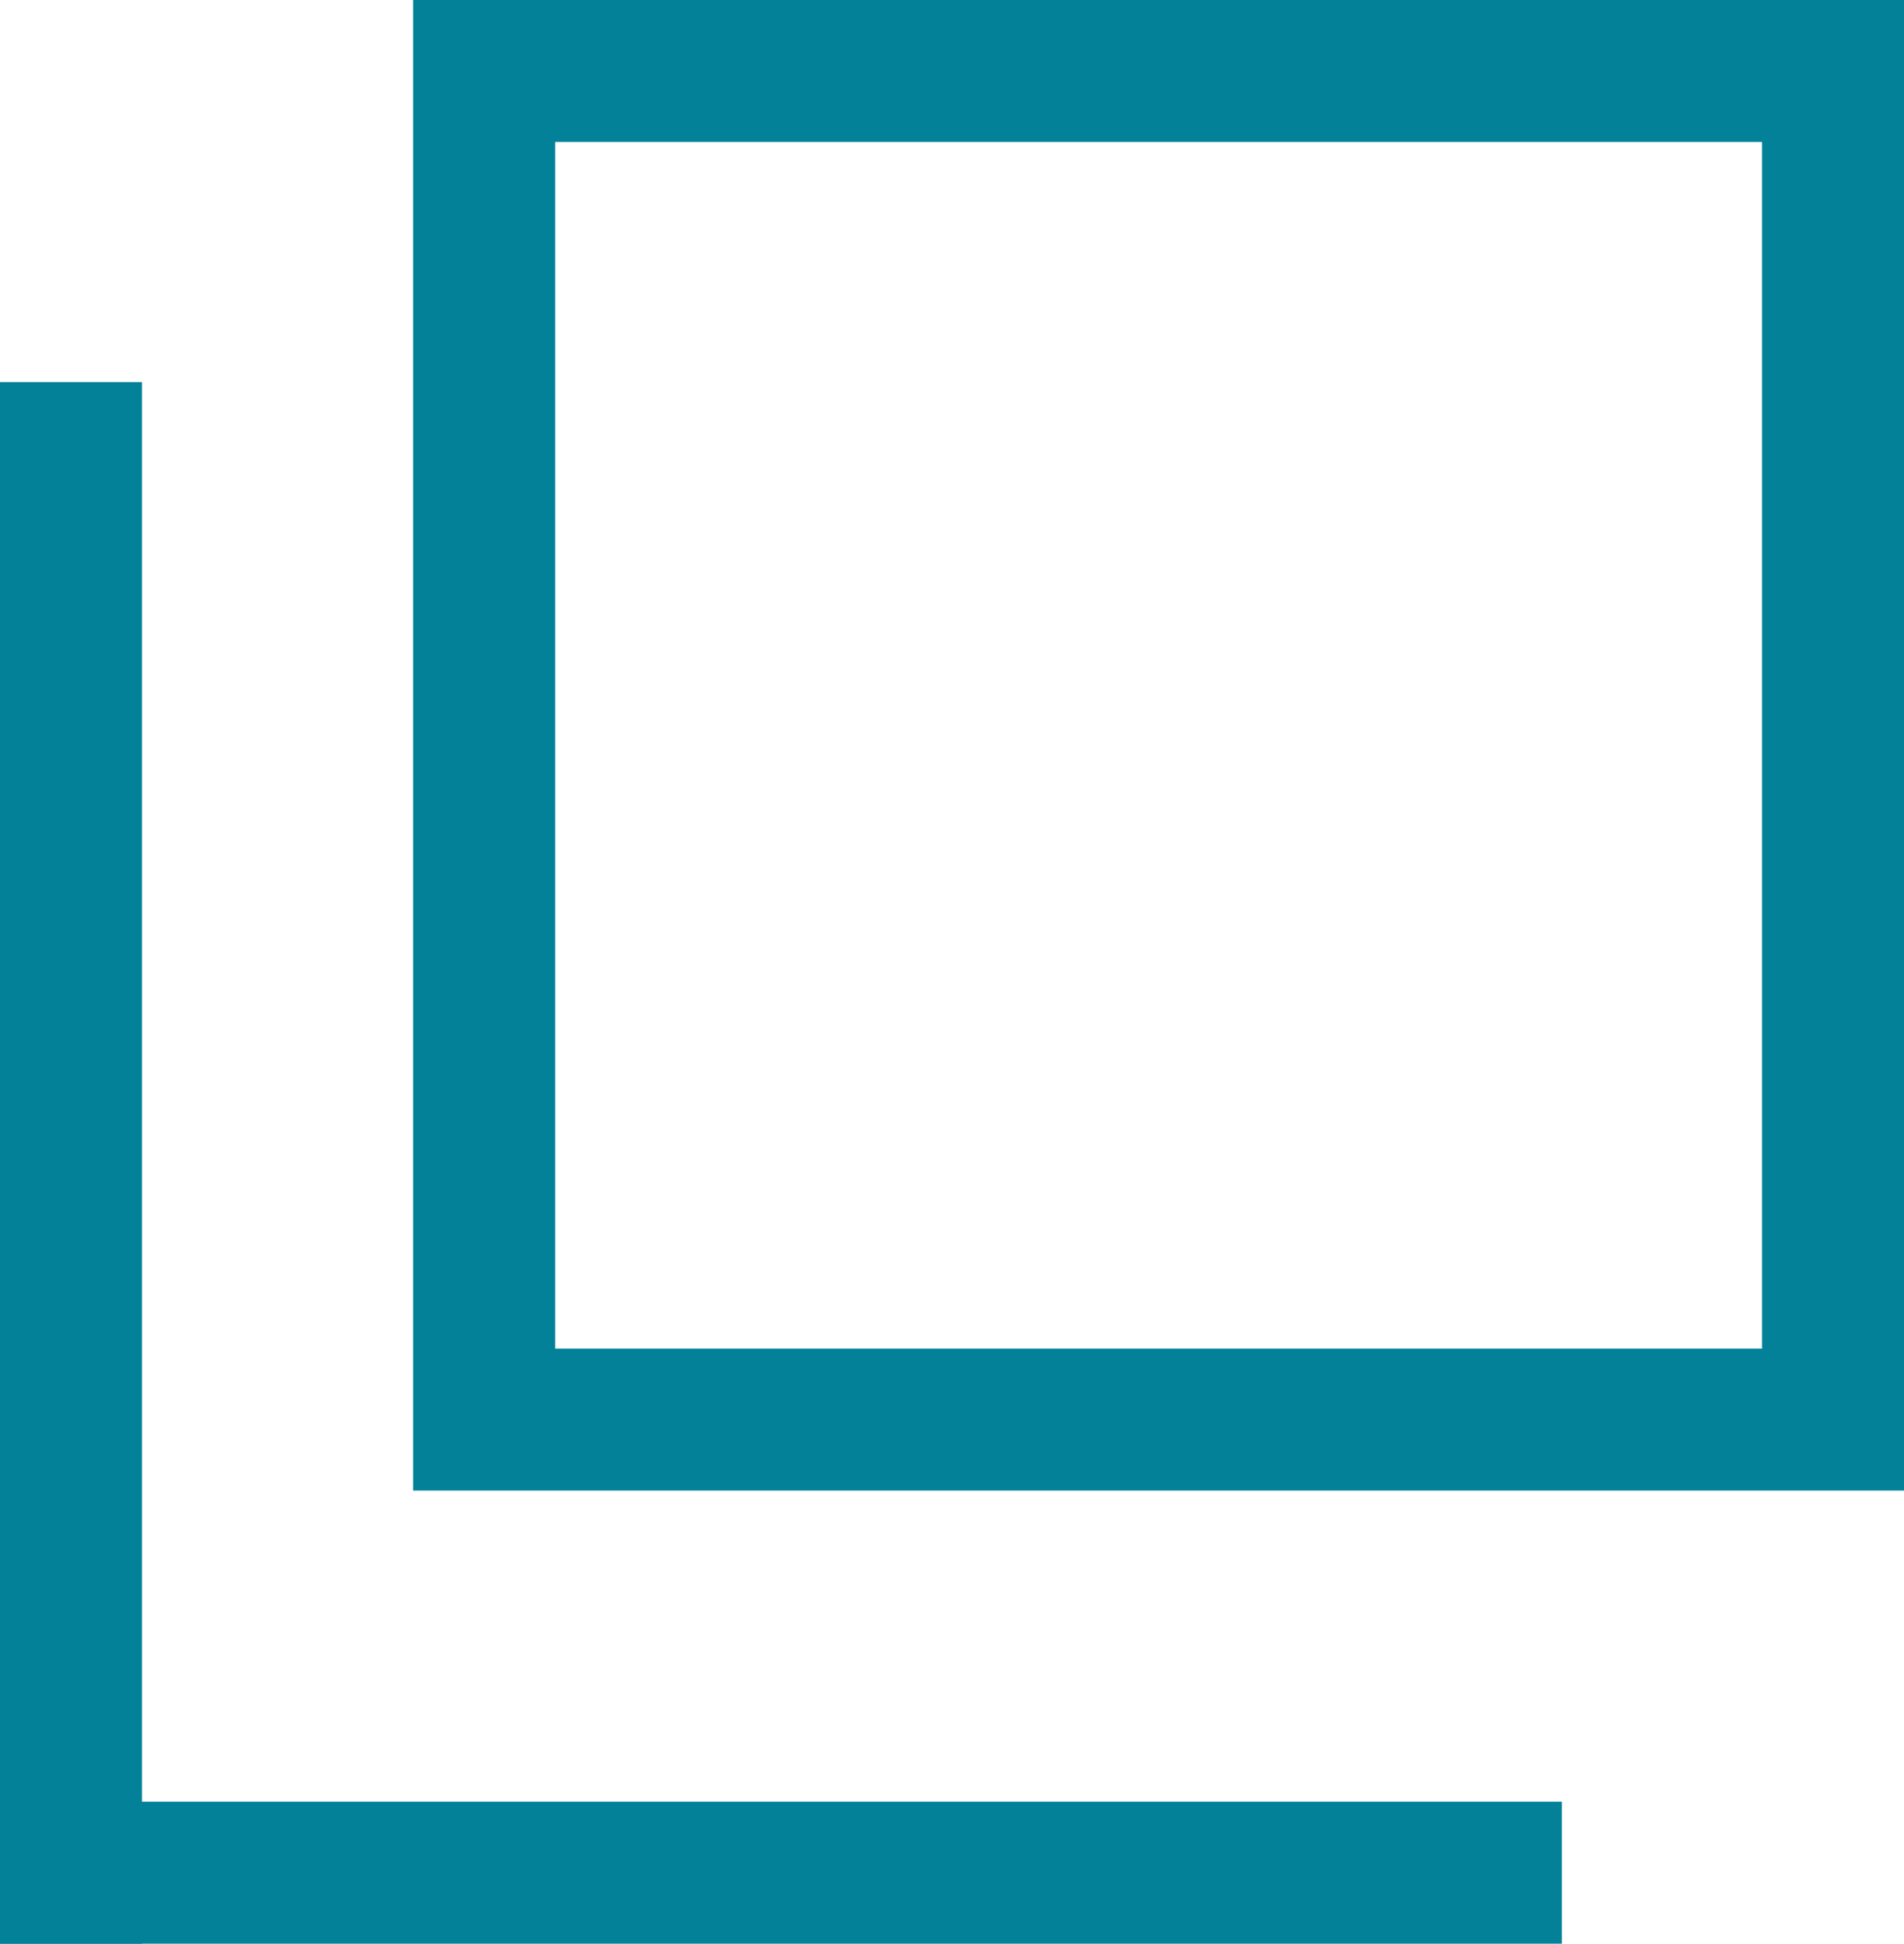
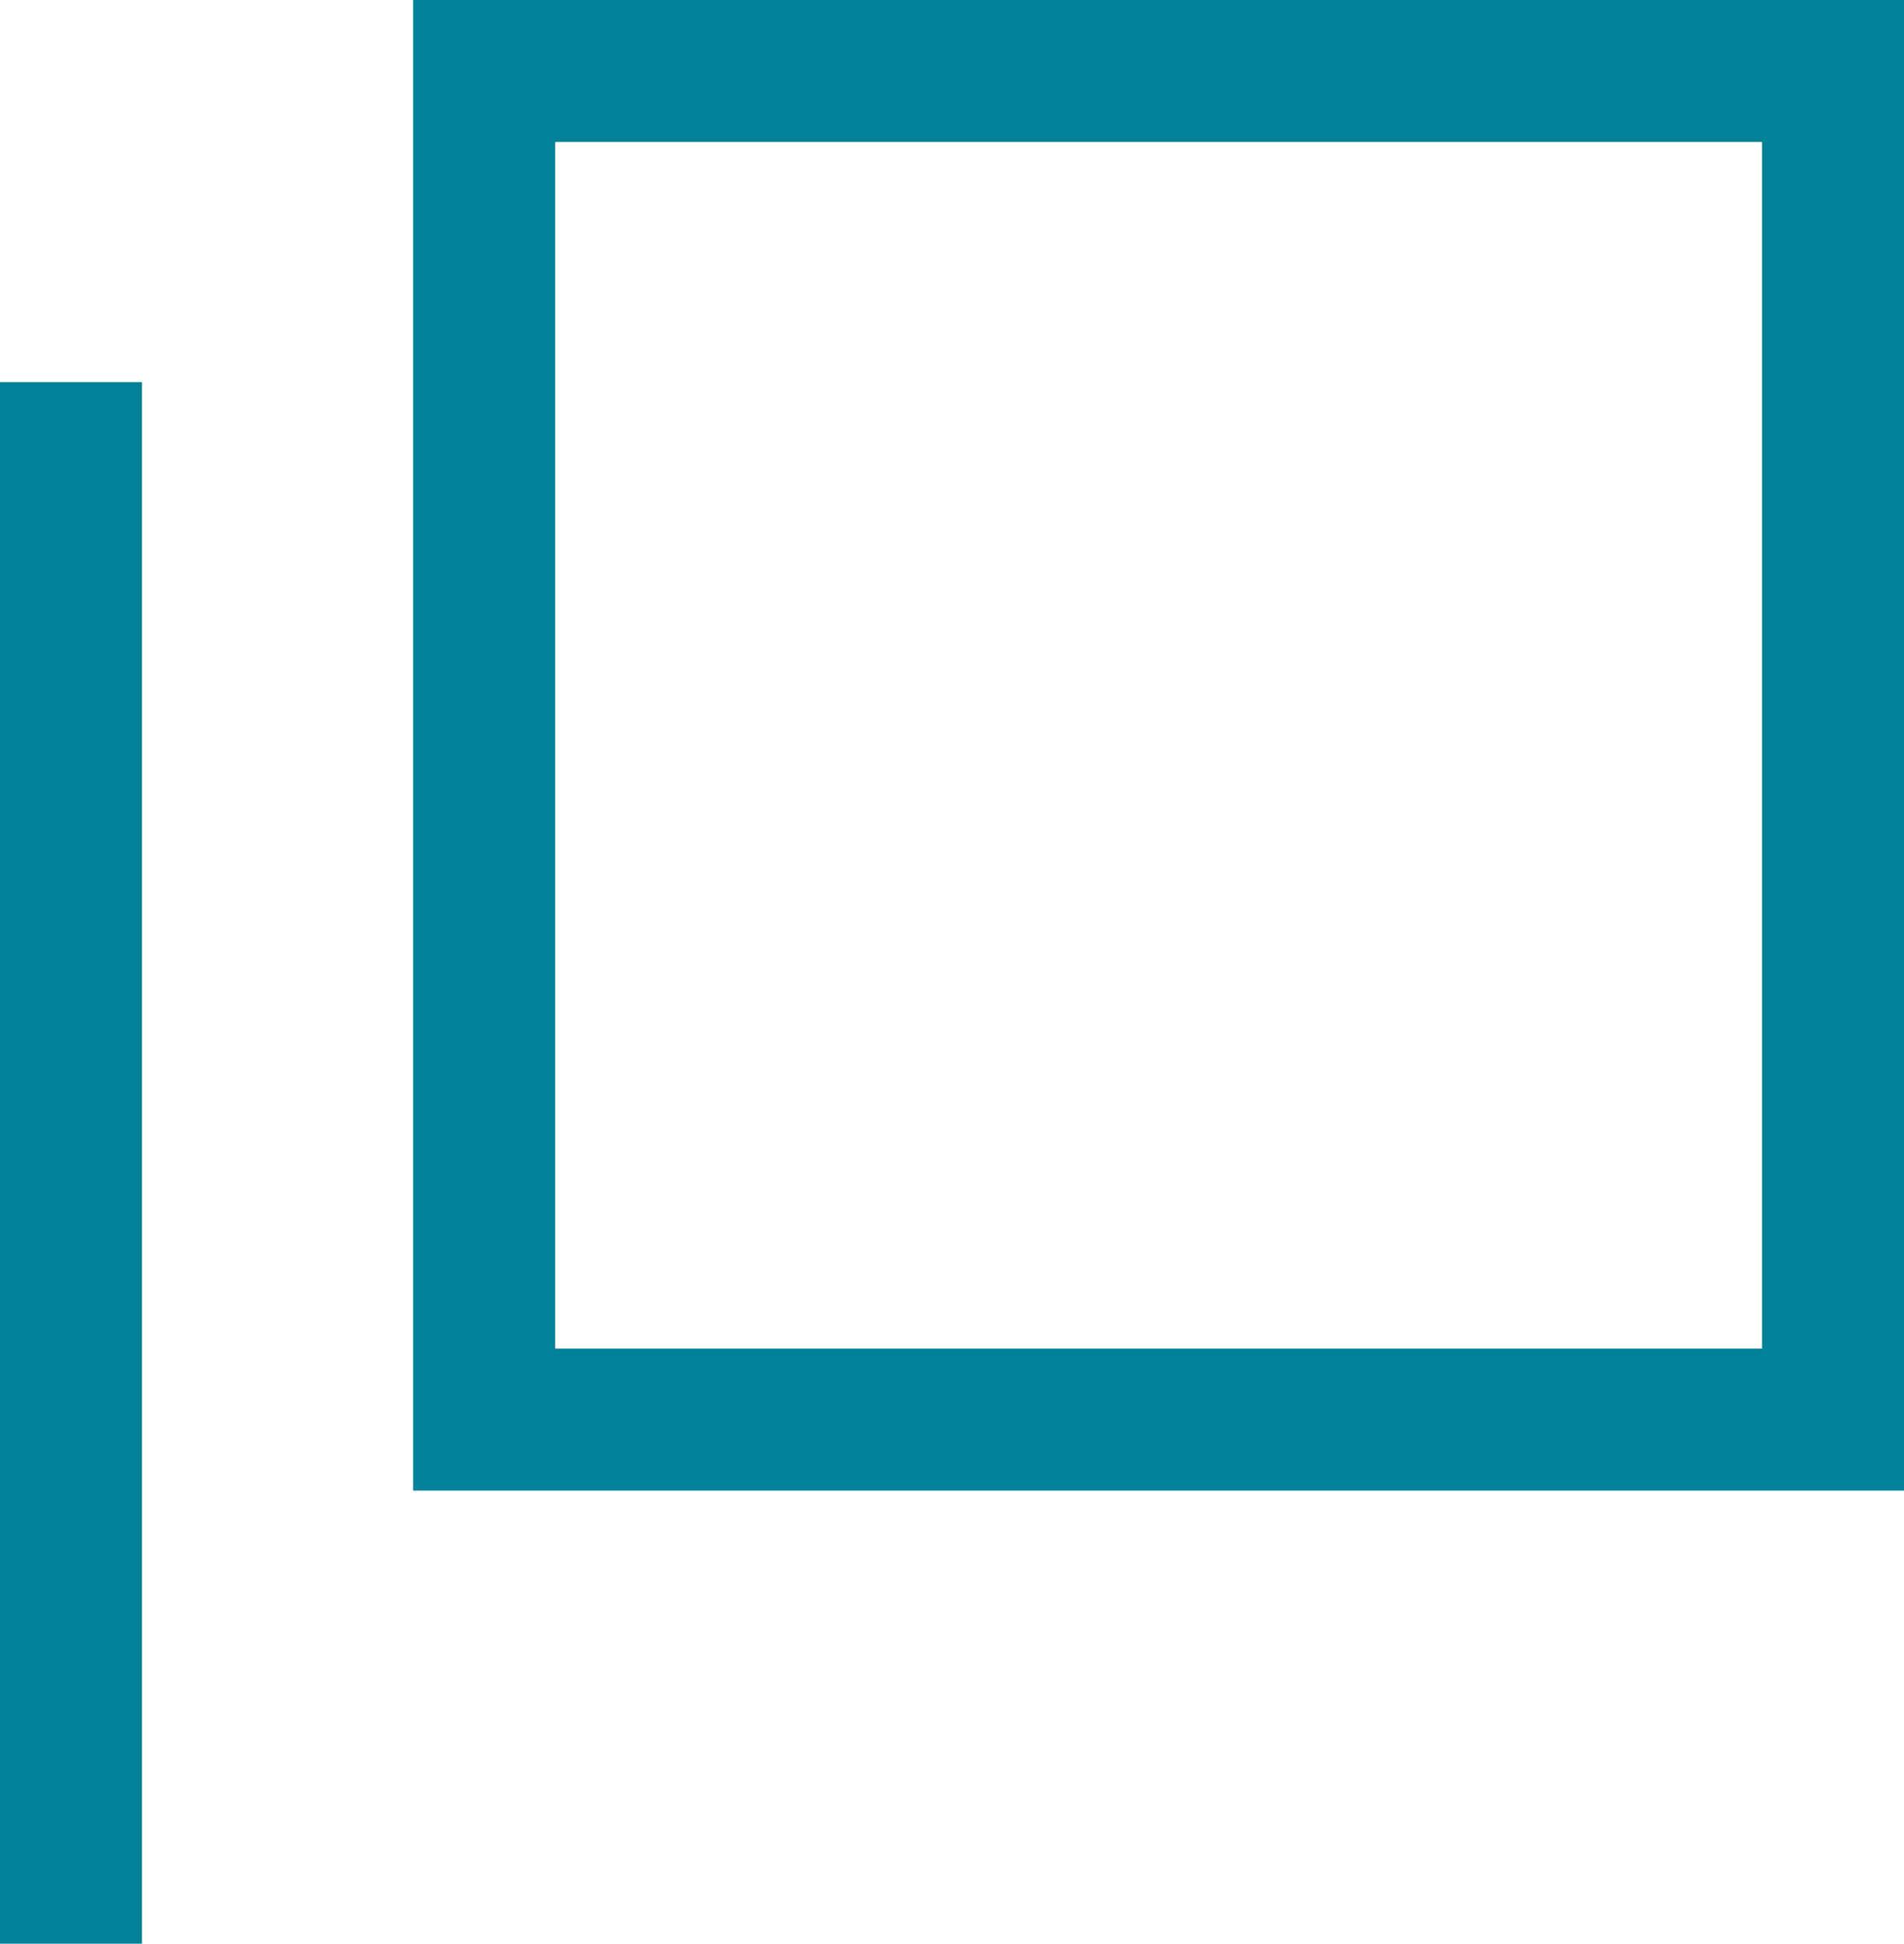
<svg xmlns="http://www.w3.org/2000/svg" width="26.819" height="27.383" viewBox="0 0 26.819 27.383">
  <g id="グループ_2167" data-name="グループ 2167" transform="translate(-758.404 -4389)">
    <g id="長方形_1322" data-name="長方形 1322" transform="translate(764.223 4389)" fill="none" stroke="#028198" stroke-width="2">
-       <rect width="21" height="21" stroke="none" />
      <rect x="1" y="1" width="19" height="19" fill="none" />
    </g>
    <line id="線_152" data-name="線 152" y2="22" transform="translate(759.404 4394.383)" fill="none" stroke="#028198" stroke-width="2" />
-     <line id="線_153" data-name="線 153" x1="22" transform="translate(758.404 4415.383)" fill="none" stroke="#028198" stroke-width="2" />
  </g>
</svg>